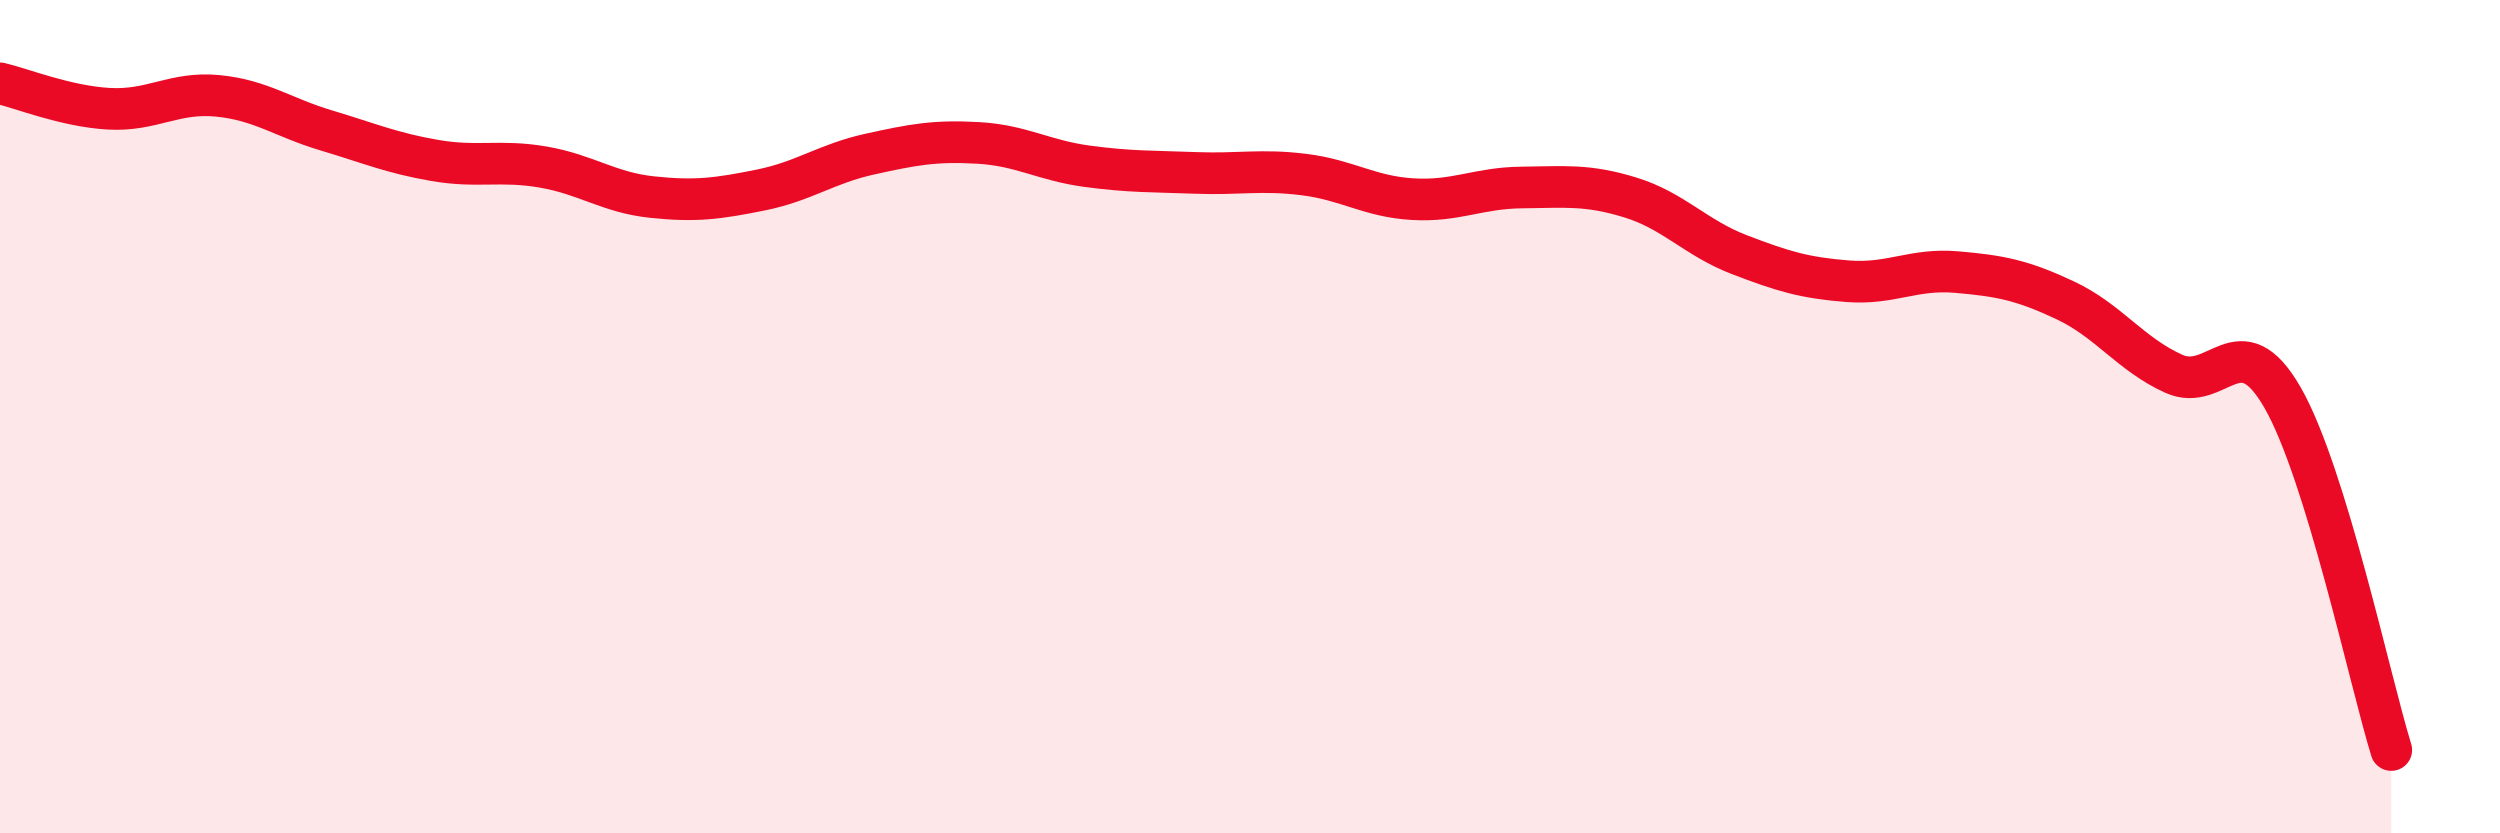
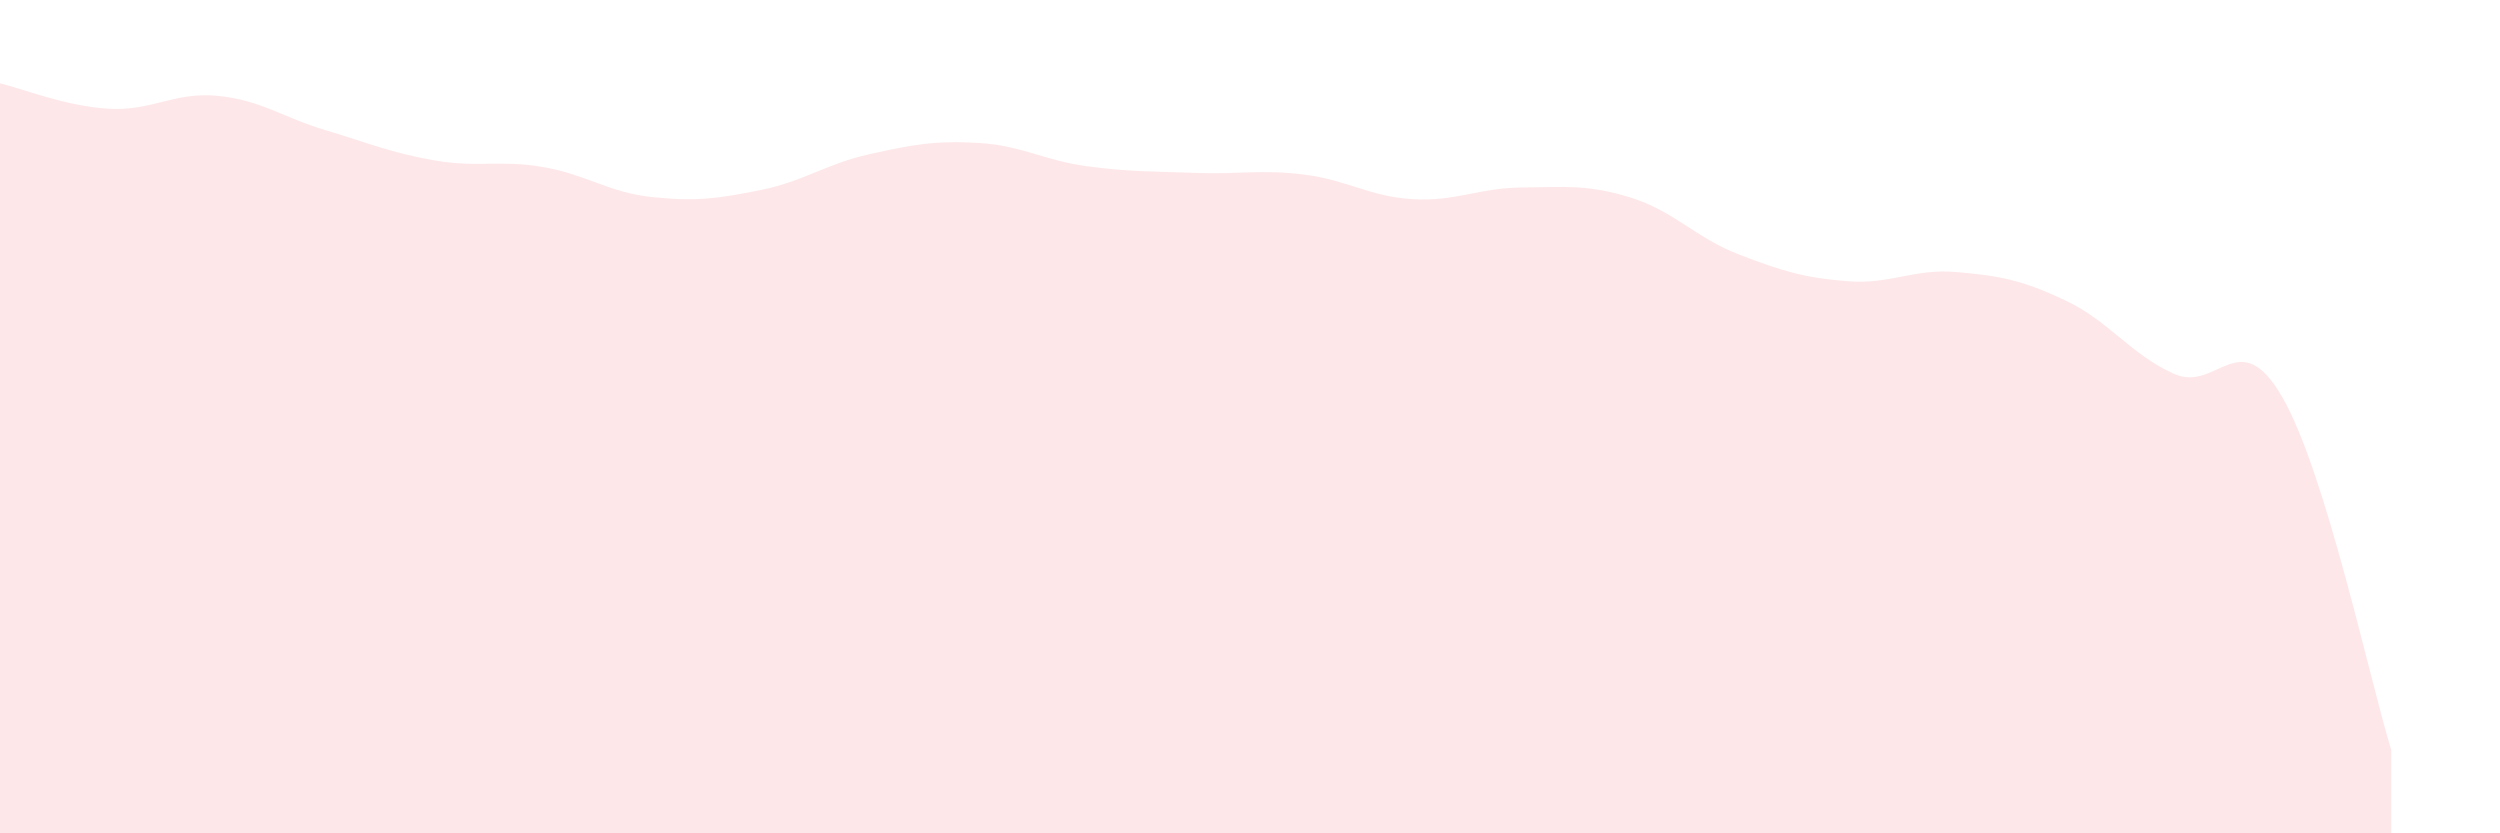
<svg xmlns="http://www.w3.org/2000/svg" width="60" height="20" viewBox="0 0 60 20">
  <path d="M 0,2 C 0.52,2.12 1.57,2.55 2.61,2.61 C 3.65,2.67 4.18,2.2 5.22,2.3 C 6.26,2.4 6.79,2.82 7.83,3.13 C 8.87,3.44 9.39,3.67 10.43,3.85 C 11.47,4.03 12,3.83 13.04,4.01 C 14.08,4.19 14.61,4.62 15.65,4.73 C 16.69,4.84 17.22,4.77 18.26,4.56 C 19.3,4.35 19.83,3.93 20.87,3.7 C 21.91,3.47 22.44,3.37 23.48,3.43 C 24.52,3.49 25.05,3.85 26.09,3.99 C 27.13,4.13 27.66,4.11 28.7,4.15 C 29.74,4.19 30.26,4.06 31.3,4.19 C 32.34,4.32 32.87,4.72 33.91,4.78 C 34.95,4.84 35.48,4.51 36.52,4.5 C 37.56,4.49 38.09,4.42 39.13,4.74 C 40.17,5.06 40.7,5.71 41.74,6.11 C 42.78,6.51 43.31,6.67 44.35,6.75 C 45.39,6.83 45.92,6.44 46.96,6.53 C 48,6.62 48.53,6.72 49.57,7.21 C 50.61,7.7 51.13,8.5 52.17,8.97 C 53.21,9.44 53.74,7.73 54.78,9.54 C 55.82,11.35 56.87,16.31 57.39,18L57.39 20L0 20Z" fill="#EB0A25" opacity="0.1" stroke-linecap="round" stroke-linejoin="round" />
-   <path d="M 0,2 C 0.52,2.12 1.57,2.55 2.61,2.61 C 3.65,2.67 4.18,2.2 5.22,2.3 C 6.26,2.4 6.79,2.82 7.83,3.13 C 8.87,3.44 9.39,3.67 10.43,3.85 C 11.47,4.03 12,3.83 13.04,4.01 C 14.08,4.19 14.61,4.62 15.65,4.73 C 16.69,4.84 17.22,4.77 18.26,4.56 C 19.3,4.35 19.83,3.93 20.87,3.7 C 21.91,3.47 22.44,3.37 23.48,3.43 C 24.52,3.49 25.05,3.85 26.09,3.99 C 27.13,4.13 27.66,4.11 28.7,4.15 C 29.74,4.19 30.26,4.06 31.3,4.19 C 32.34,4.32 32.87,4.72 33.91,4.78 C 34.95,4.84 35.48,4.51 36.52,4.5 C 37.56,4.49 38.09,4.42 39.13,4.74 C 40.17,5.06 40.7,5.71 41.74,6.11 C 42.78,6.51 43.31,6.67 44.35,6.75 C 45.39,6.83 45.92,6.44 46.96,6.53 C 48,6.62 48.53,6.72 49.57,7.21 C 50.61,7.7 51.13,8.5 52.17,8.97 C 53.21,9.44 53.74,7.73 54.78,9.54 C 55.82,11.35 56.87,16.31 57.39,18" stroke="#EB0A25" stroke-width="1" fill="none" stroke-linecap="round" stroke-linejoin="round" />
</svg>